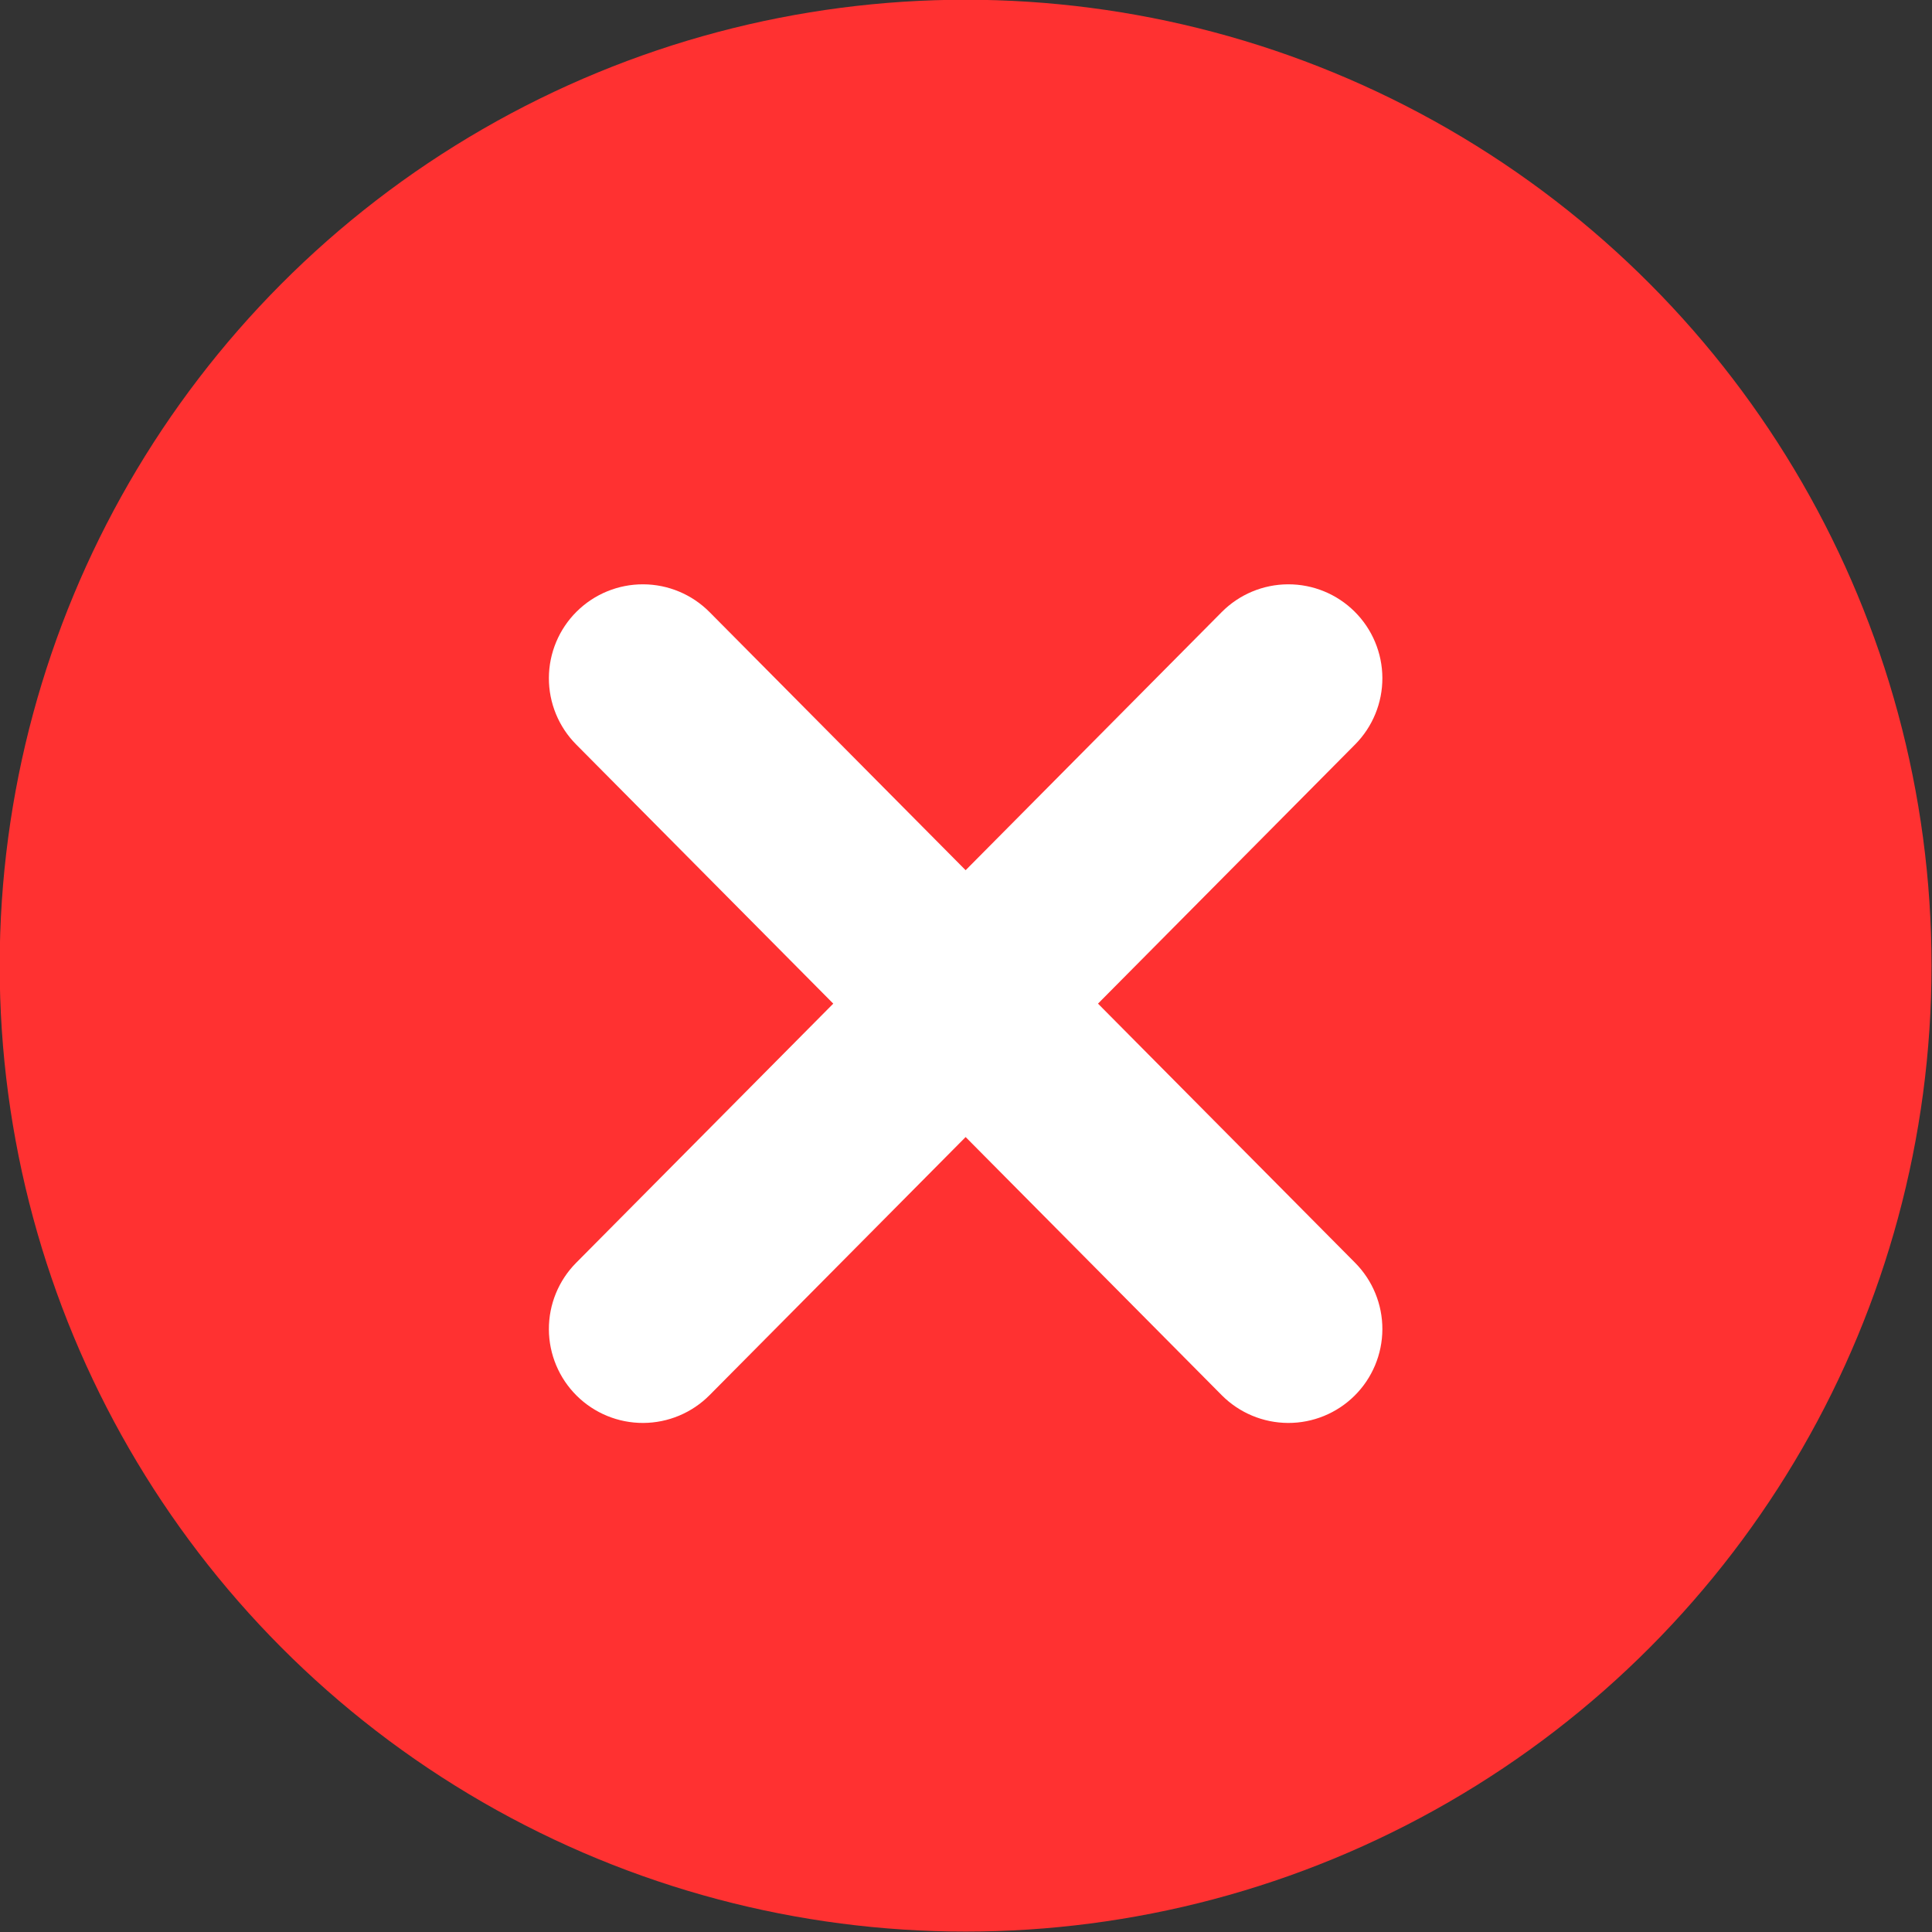
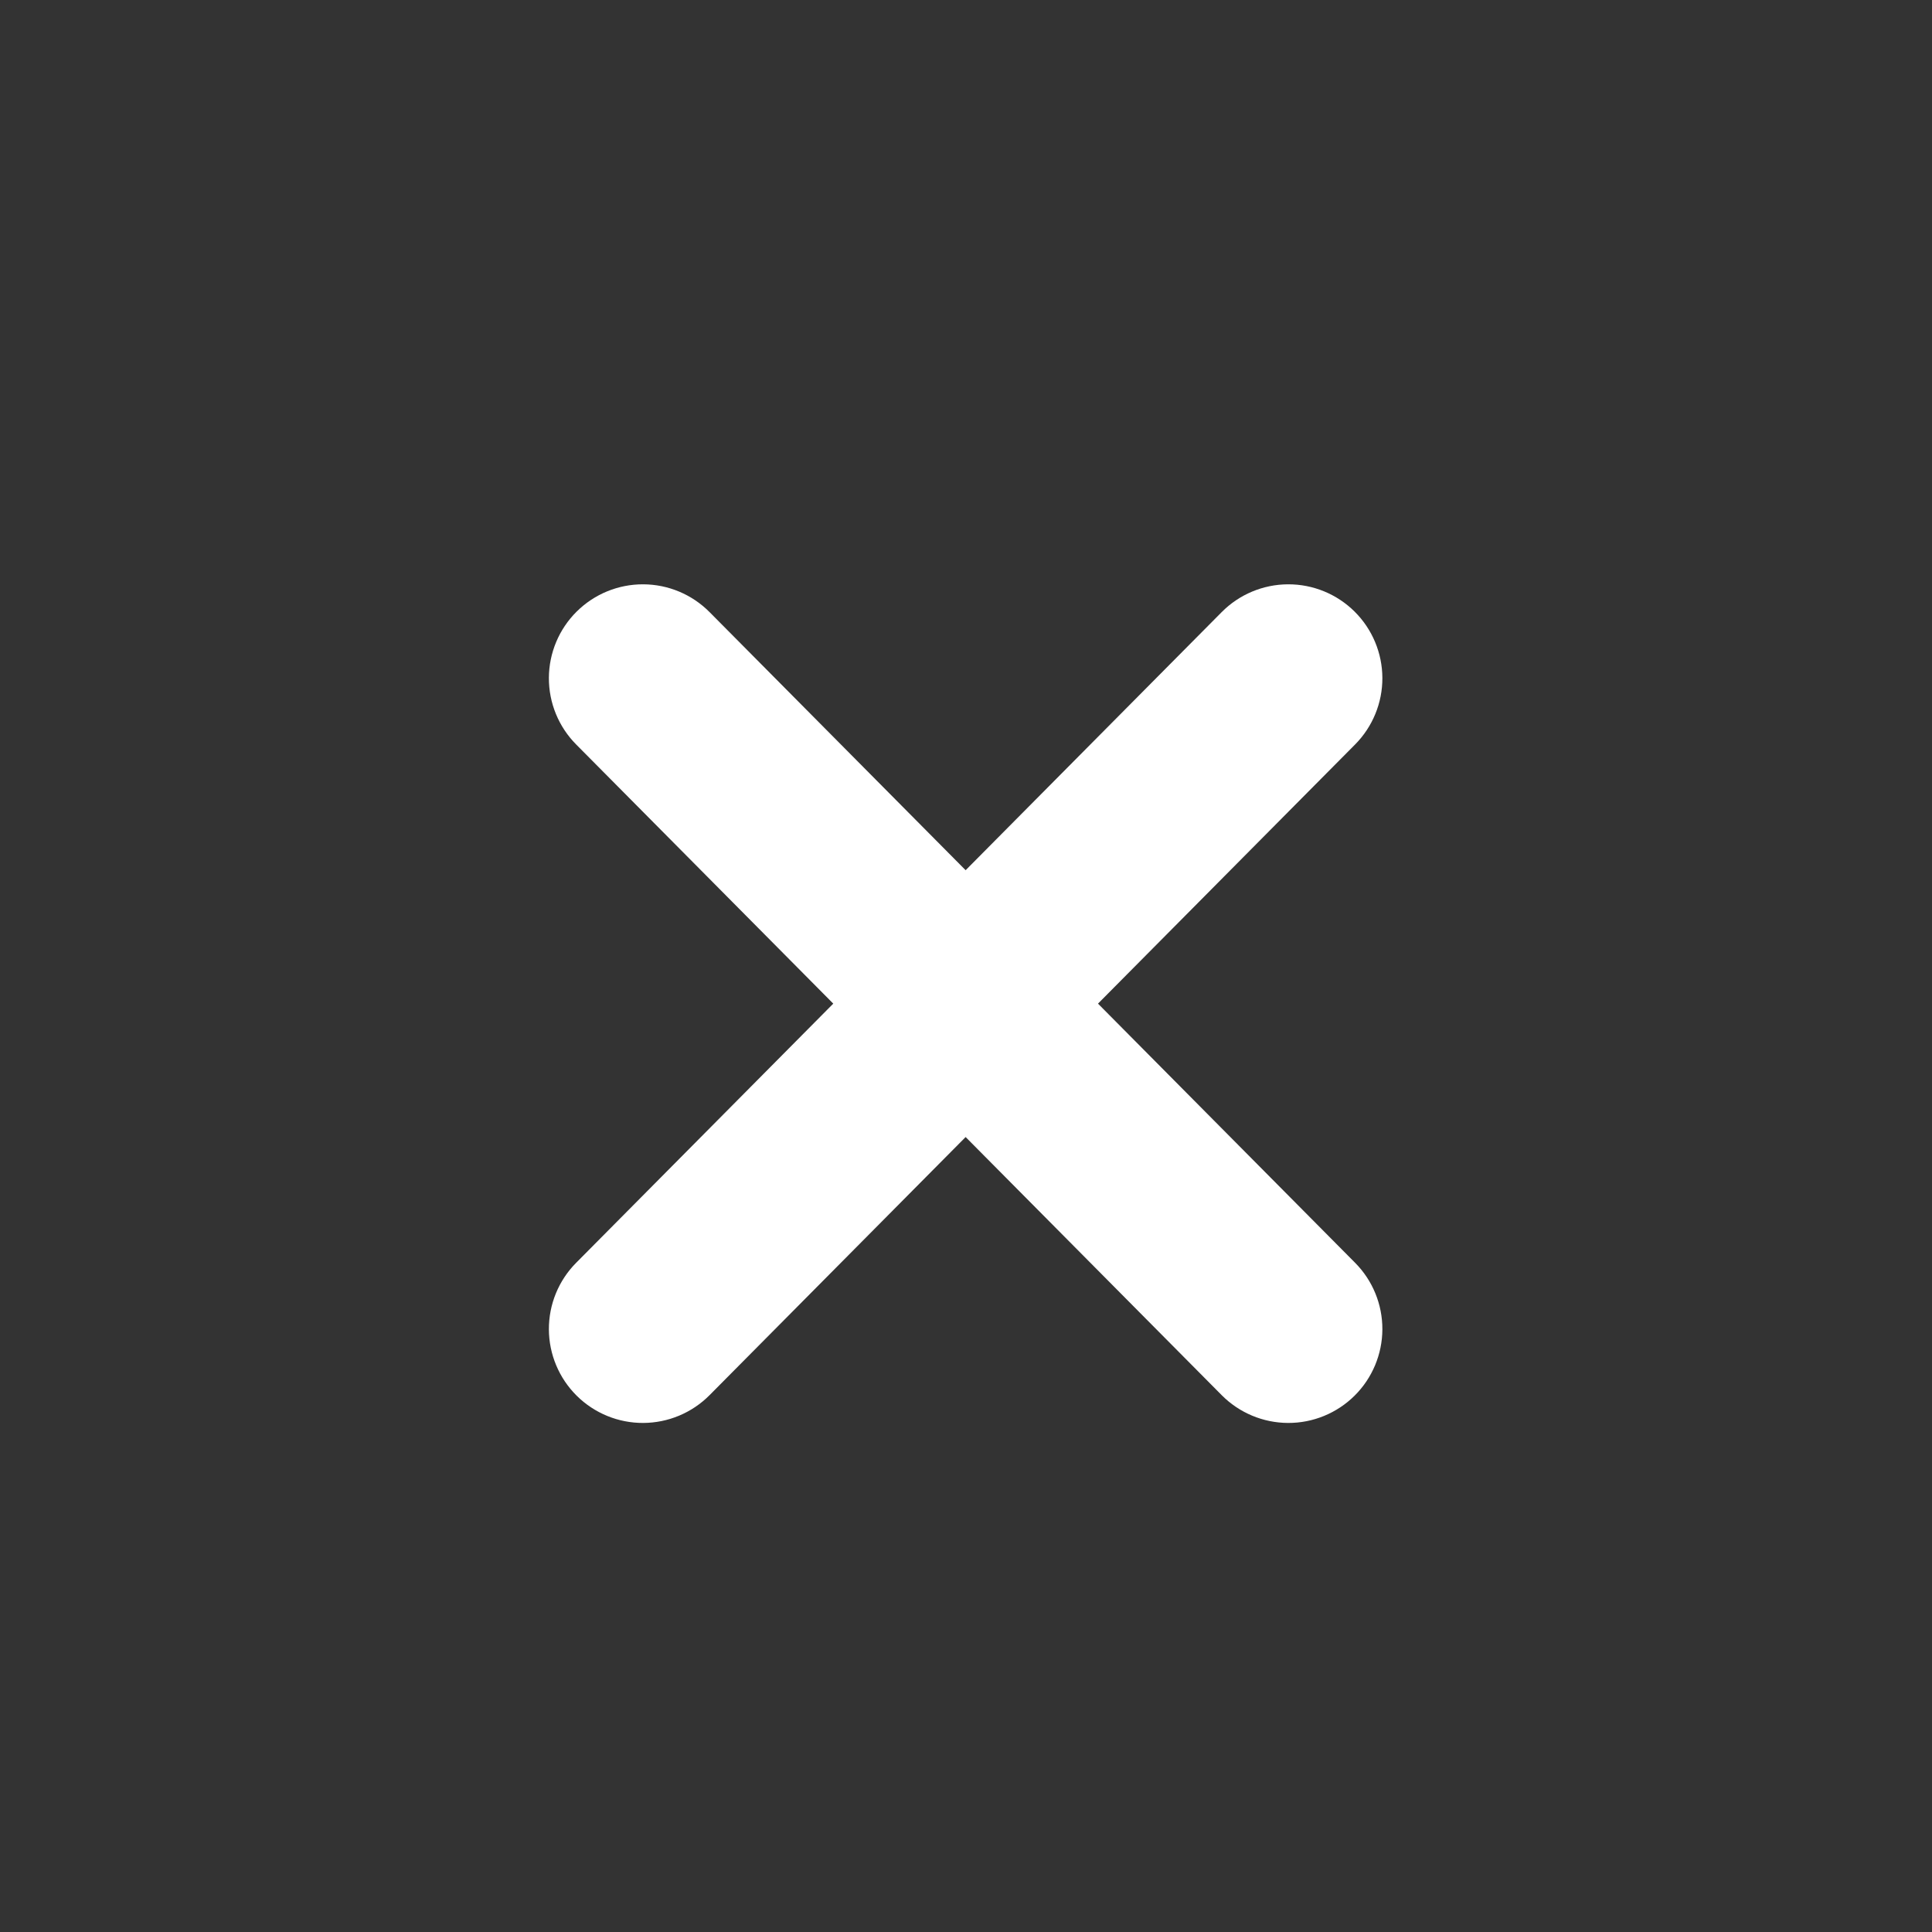
<svg xmlns="http://www.w3.org/2000/svg" clip-rule="evenodd" fill="#000000" fill-rule="evenodd" height="1404.1" preserveAspectRatio="xMidYMid meet" stroke-linejoin="round" stroke-miterlimit="2" version="1" viewBox="298.0 298.0 1404.1 1404.1" width="1404.1" zoomAndPan="magnify">
  <rect x="298.0" y="298.0" width="1404.1" height="1404.1" fill="#333333" stroke="none" />
  <g>
    <g id="change1_1" transform="translate(-2406.906 -1808.635) scale(4.671)">
-       <circle cx="729.323" cy="601.25" fill="#ff3131" r="150.288" />
-     </g>
+       </g>
    <g id="change2_1">
      <path d="M668.497,623.837L708.339,583.678C711.07,580.925 714.782,579.37 718.66,579.355C722.537,579.34 726.262,580.865 729.015,583.596C729.015,583.596 729.015,583.596 729.015,583.596C731.767,586.327 733.322,590.04 733.338,593.917C733.353,597.795 731.828,601.519 729.097,604.272L689.092,644.596L729.097,684.92C731.828,687.672 733.353,691.397 733.338,695.275C733.322,699.152 731.767,702.865 729.015,705.595C729.015,705.595 729.015,705.596 729.015,705.596C726.262,708.327 722.537,709.852 718.66,709.837C714.782,709.821 711.07,708.266 708.339,705.514L668.497,665.354L628.655,705.514C625.924,708.266 622.212,709.821 618.334,709.837C614.457,709.852 610.732,708.327 607.98,705.596C607.98,705.596 607.98,705.595 607.979,705.595C605.227,702.865 603.672,699.152 603.656,695.275C603.641,691.397 605.167,687.672 607.897,684.92L647.903,644.596L607.897,604.272C605.167,601.519 603.641,597.795 603.656,593.917C603.672,590.04 605.227,586.327 607.979,583.596C607.98,583.596 607.98,583.596 607.98,583.596C610.732,580.865 614.457,579.34 618.334,579.355C622.212,579.37 625.924,580.925 628.655,583.678L668.497,623.837Z" fill="#ffffff" transform="translate(-2122.77 -1983.51) scale(4.671)" />
    </g>
  </g>
</svg>